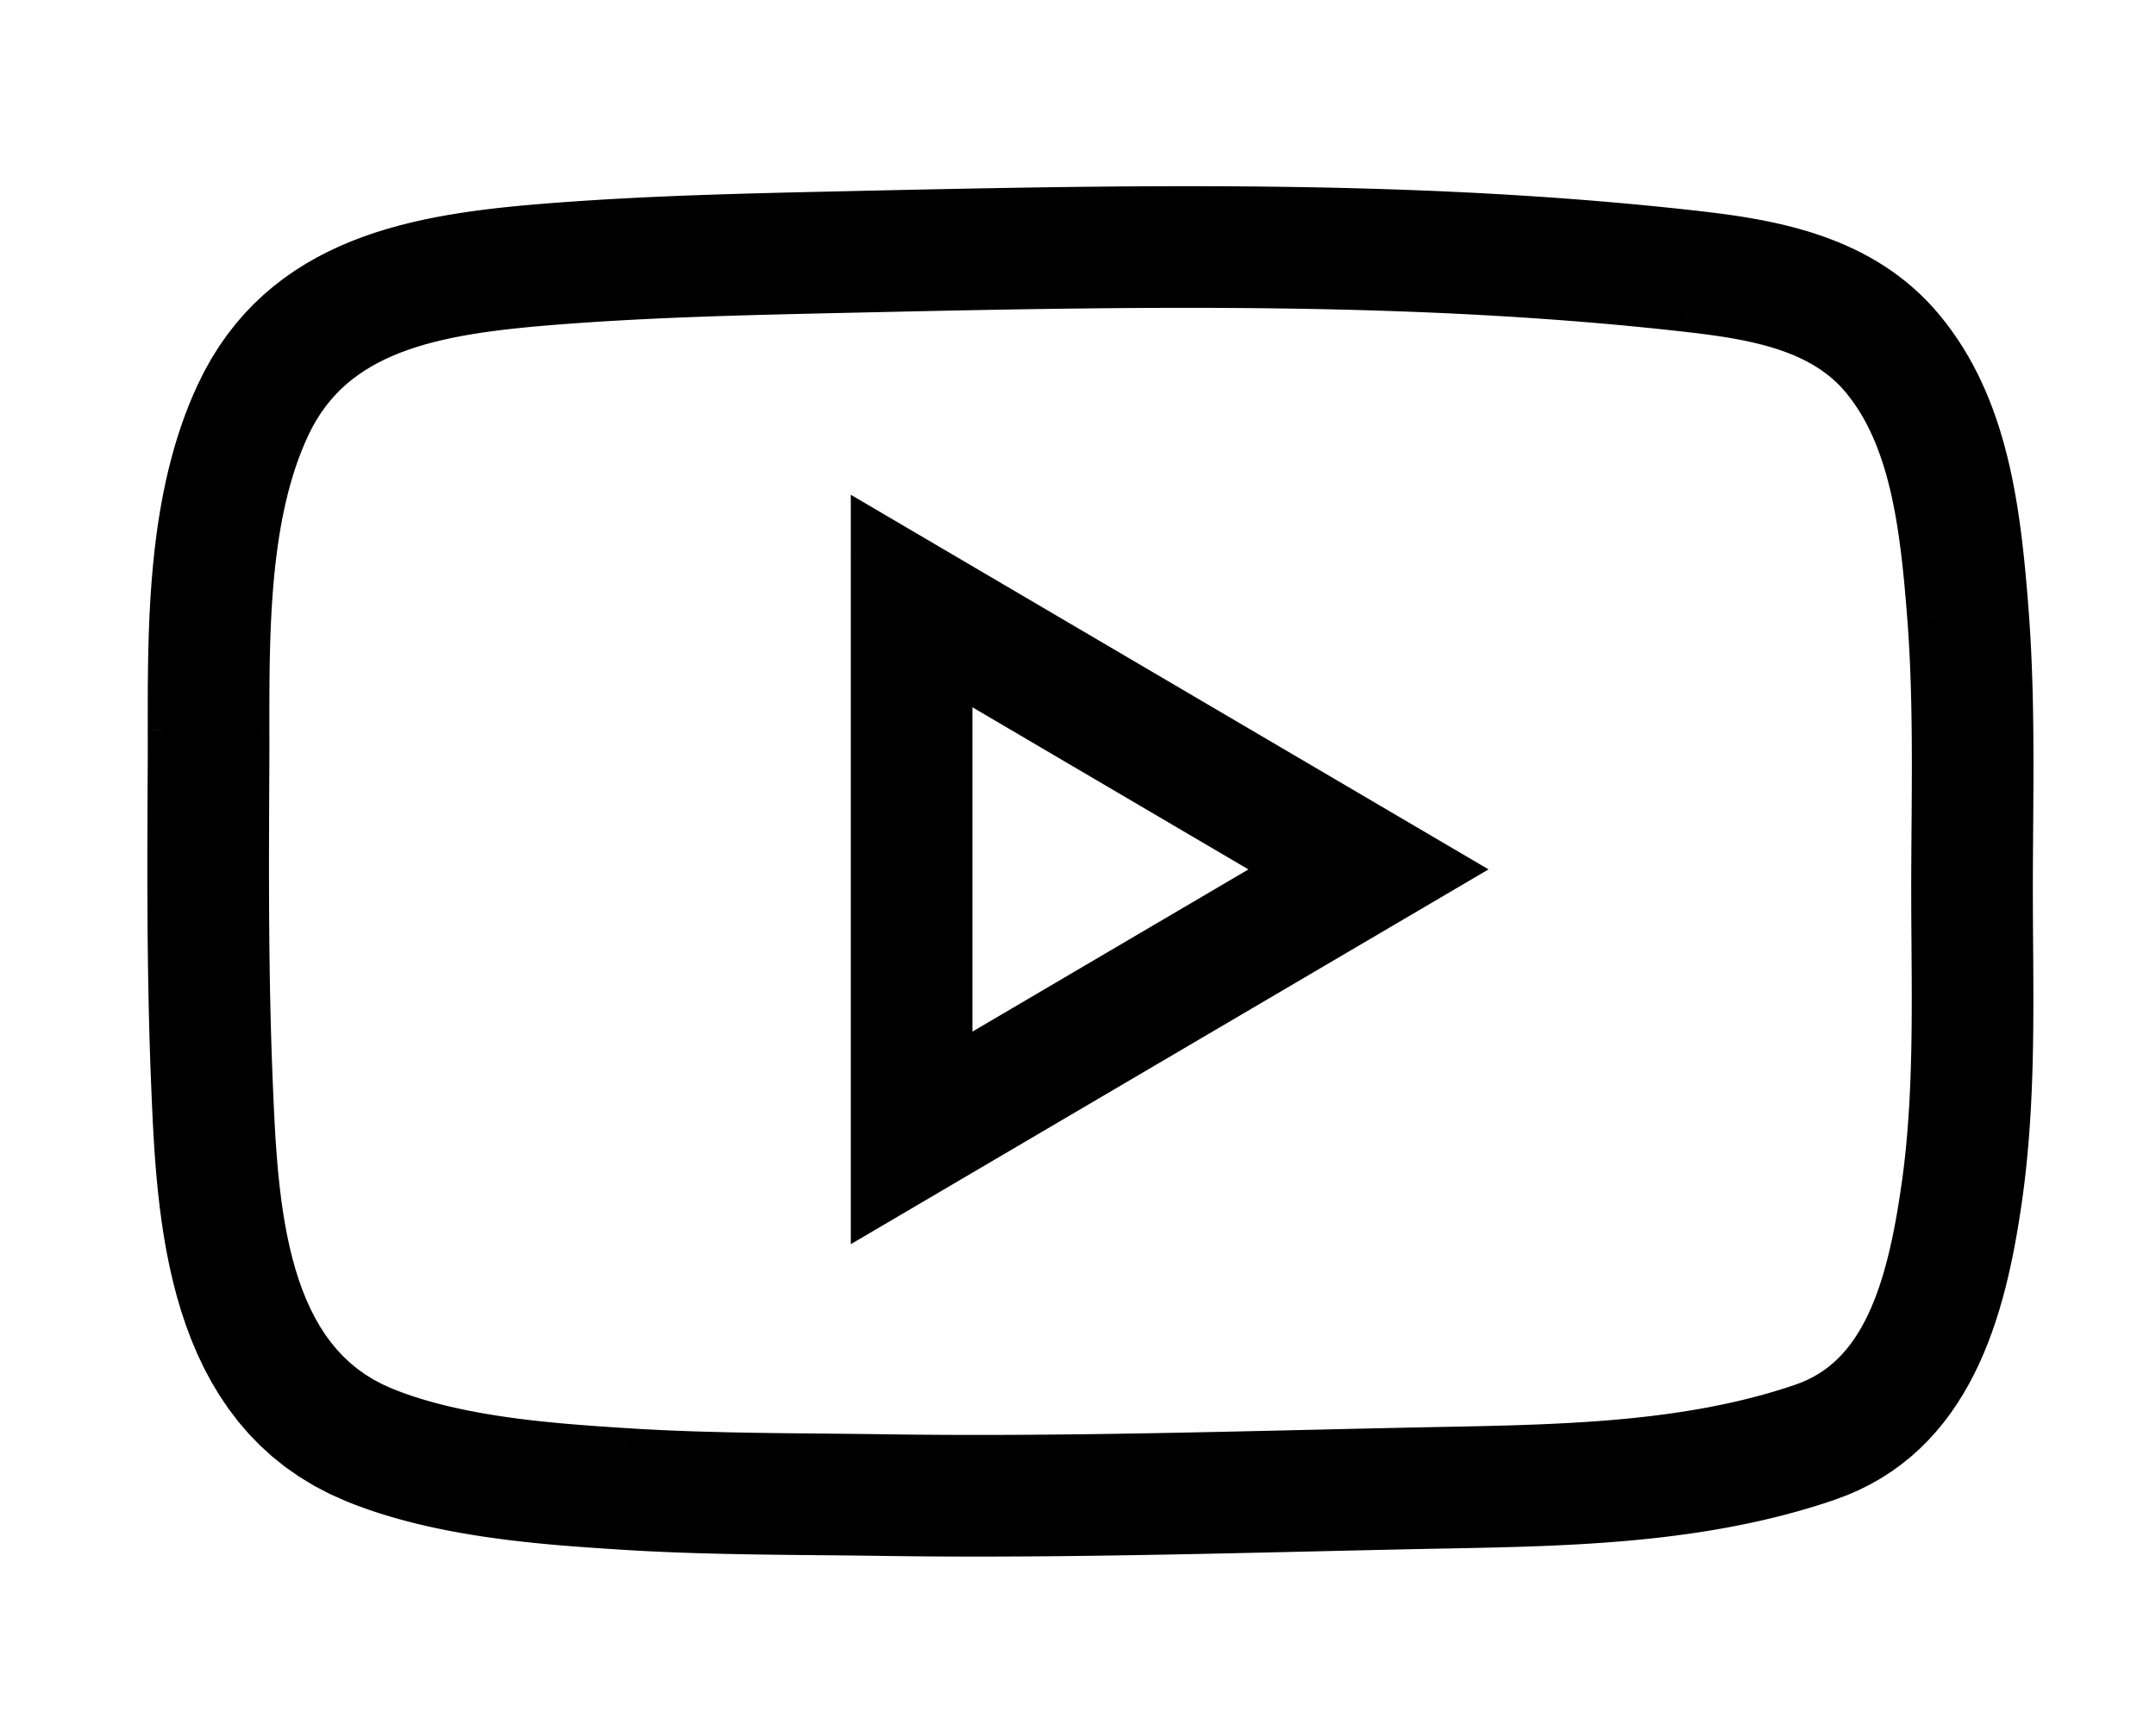
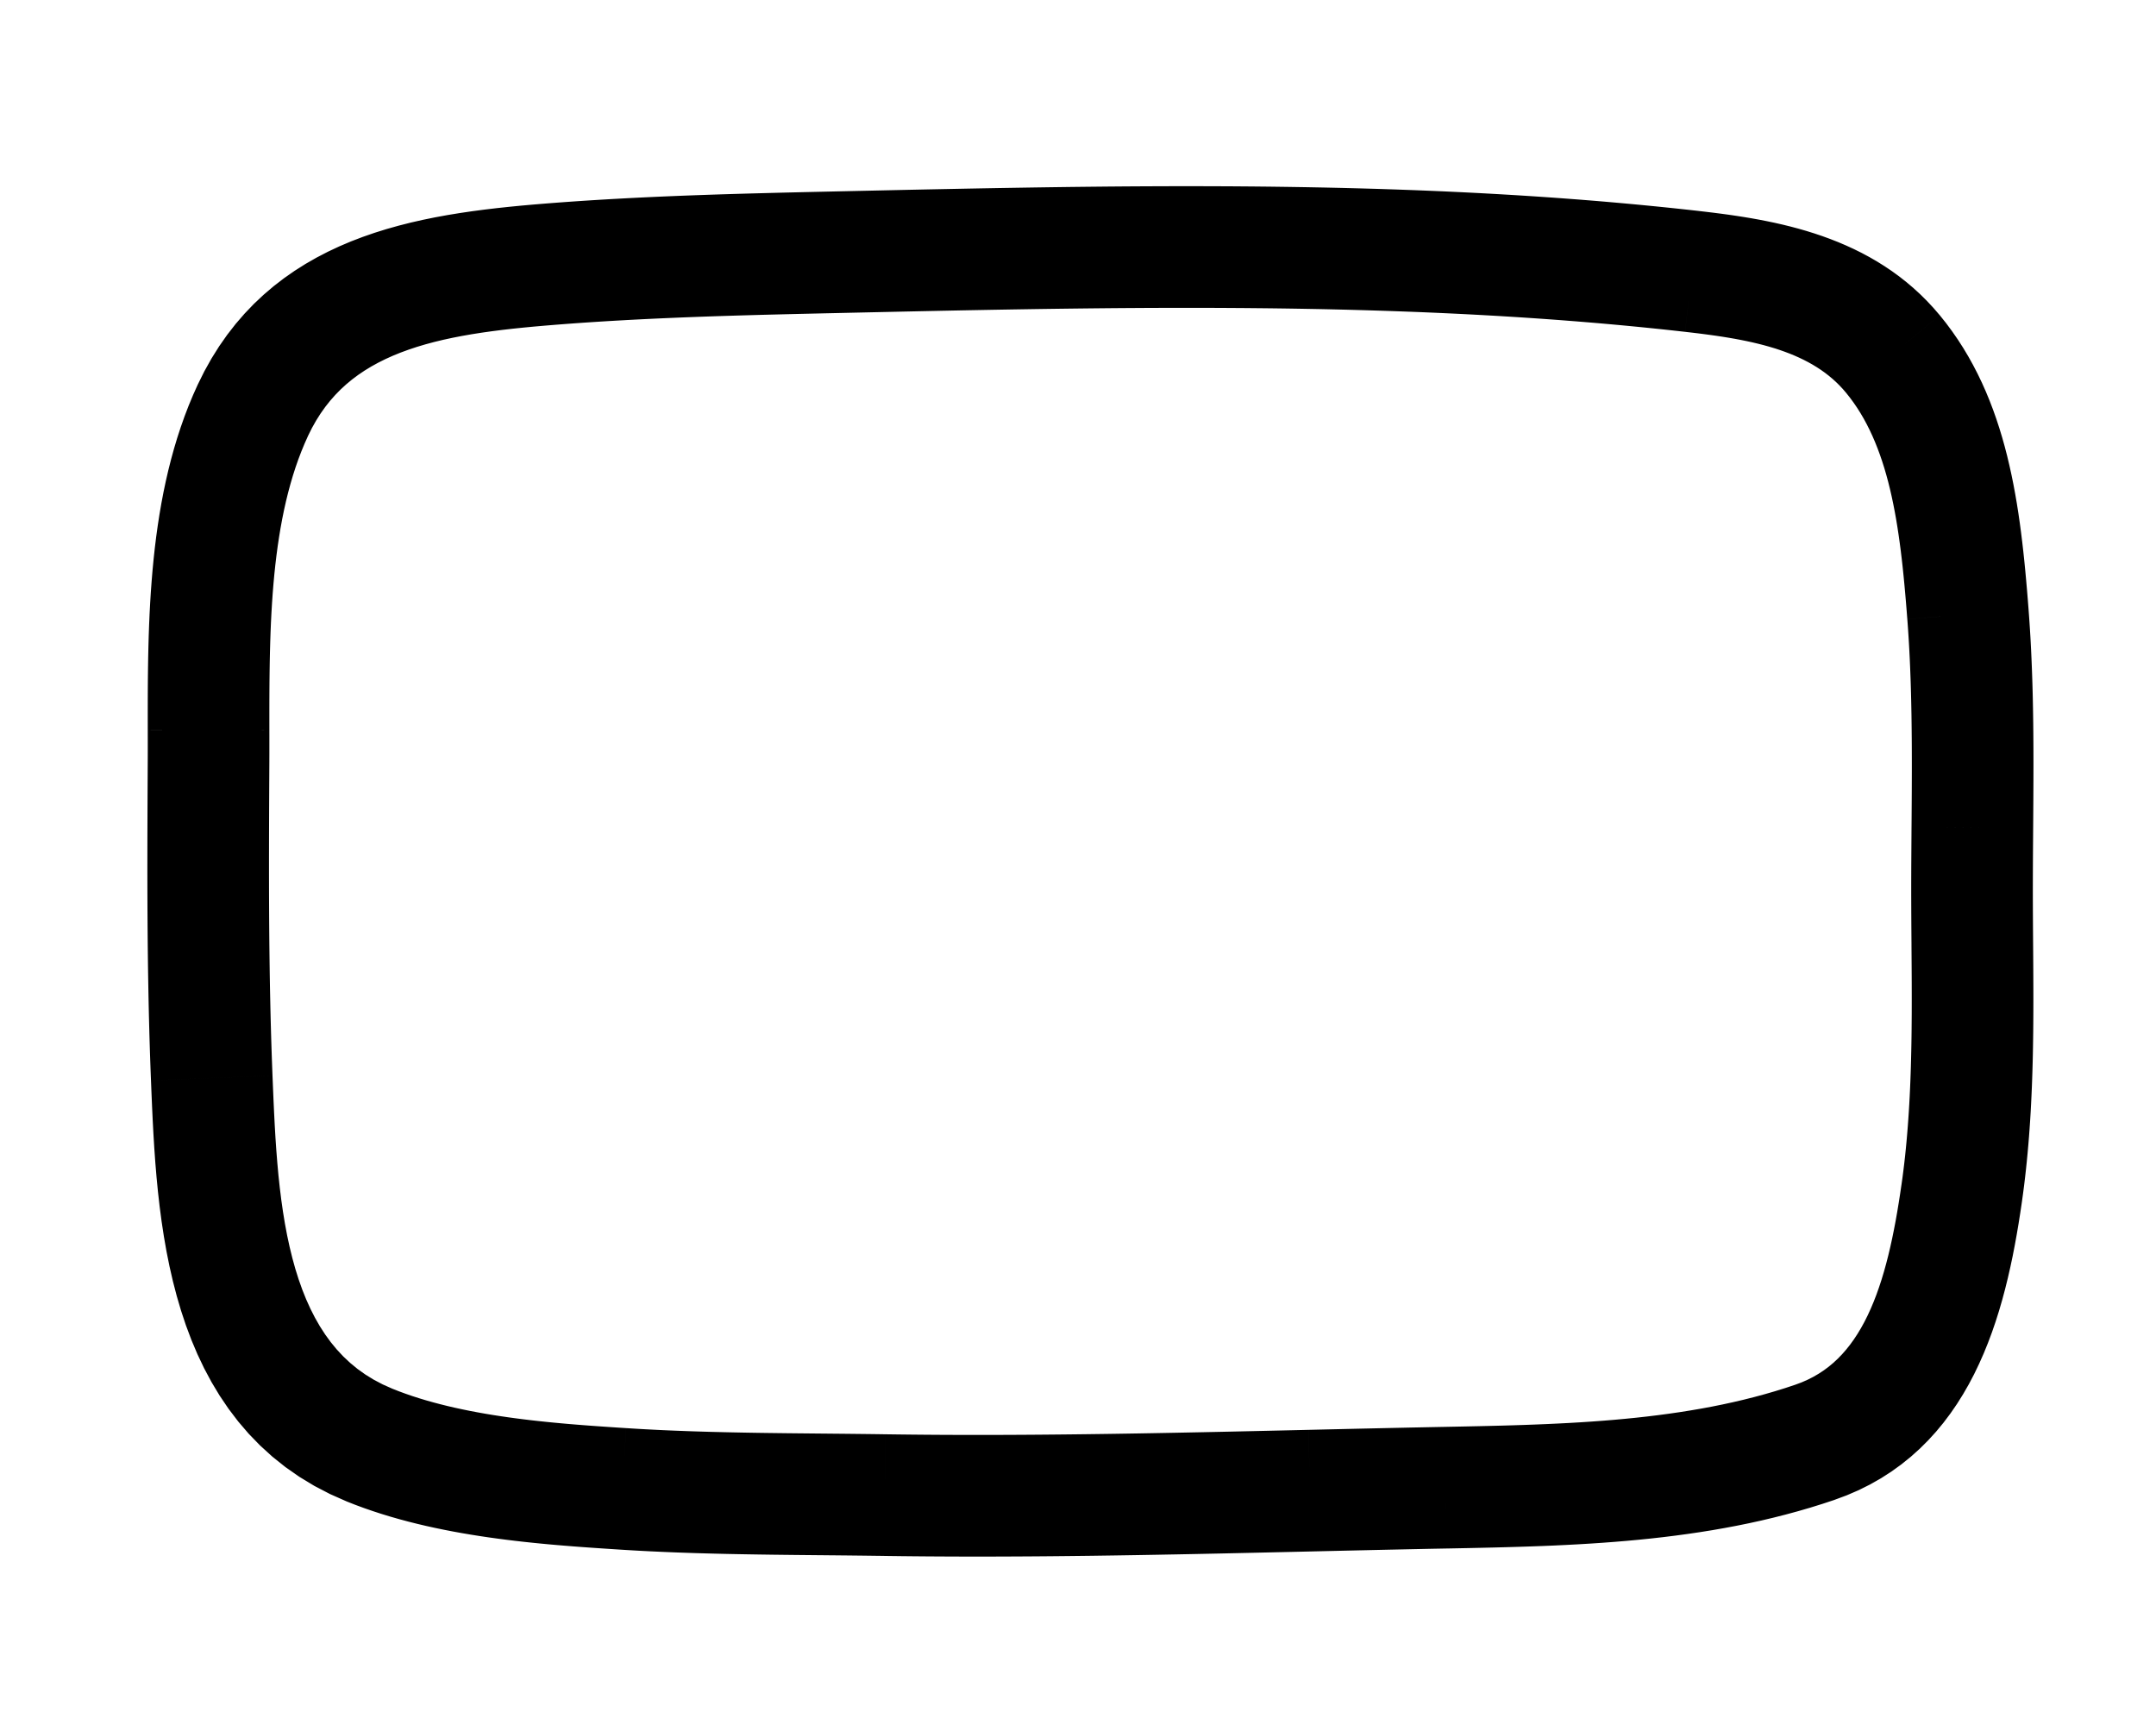
<svg xmlns="http://www.w3.org/2000/svg" xml:space="preserve" width="25mm" height="20mm" version="1.1" style="shape-rendering:geometricPrecision; text-rendering:geometricPrecision; image-rendering:optimizeQuality; fill-rule:evenodd; clip-rule:evenodd" viewBox="0 0 2500 2000">
  <defs>
    <style type="text/css">
   
    .fil0 {fill:black;fill-rule:nonzero}
   
  </style>
  </defs>
  <g id="Слой_x0020_1">
    <g id="_2010811682064">
      <g>
-         <path class="fil0" d="M1376.65 312.47c-134.19,0 -268.02,2.97 -399.17,5.89 -110.71,2.46 -225.19,5 -337.19,13.92 -137.62,10.96 -265.9,31.02 -323.48,154.54 -49.12,105.37 -49,240.57 -48.9,359.86 0.02,15.03 0.03,29.84 -0.05,44.37 -0.7,127.57 -0.9,242.55 3.73,357.86 6.07,151.56 13.63,340.19 166.75,402.39 88.71,36.05 202.09,43.43 284.87,48.82 76.47,4.97 154.72,5.71 230.4,6.43 24.18,0.23 48.35,0.45 72.52,0.81 163.91,2.43 330.77,-1.42 492.13,-5.15 48.32,-1.13 96.63,-2.24 144.95,-3.2l12.32 -0.24c141.01,-2.76 286.83,-5.61 420.38,-51.19 105.76,-36.08 136,-149.91 152.93,-267.54 13.45,-93.5 12.74,-190.56 12.06,-284.42 -0.15,-18.73 -0.28,-37.44 -0.31,-56.13 -0.04,-26.8 0.16,-53.62 0.35,-80.44 0.42,-56.85 0.84,-115.63 -1.13,-173.11l0 -0.01c-0.87,-25.41 -2.15,-48.81 -3.88,-71.53 -8.43,-109.89 -20.97,-214.56 -81.15,-287.41 -52.12,-63.09 -135.23,-77.28 -215.89,-86.41 -101.14,-11.44 -206.82,-19.16 -323.09,-23.59 -86.09,-3.29 -172.69,-4.52 -259.15,-4.52zm-243.2 1447.82c-36.1,0 -72.14,-0.23 -108.09,-0.76 -24.08,-0.37 -48.16,-0.59 -72.24,-0.82 -76.39,-0.72 -155.38,-1.47 -233.29,-6.54 -86.34,-5.61 -204.6,-13.3 -301.12,-52.54 -184.27,-74.86 -192.93,-290.89 -199.25,-448.64 -4.67,-116.39 -4.47,-232.01 -3.77,-360.23 0.09,-14.42 0.07,-29.12 0.06,-44.03 -0.12,-124.72 -0.24,-266.08 53.77,-381.95 69.39,-148.85 219.16,-172.76 366.63,-184.51 113.48,-9.04 228.73,-11.59 340.17,-14.06 216.41,-4.81 440.18,-9.79 661.48,-1.36 117.56,4.49 224.52,12.3 326.96,23.89 87.25,9.87 185.75,26.95 250.24,105.03 69.9,84.62 83.85,198.06 92.94,316.64 1.8,23.46 3.11,47.57 4,73.74 2.02,58.56 1.58,117.9 1.17,175.28 -0.2,26.67 -0.4,53.33 -0.35,79.98 0.03,18.59 0.16,37.2 0.3,55.83 0.7,95.79 1.42,194.85 -12.59,292.23 -18.36,127.63 -55.02,264.21 -187.71,309.48 -141.25,48.2 -291.19,51.14 -436.21,53.98l-12.31 0.23c-48.25,0.97 -96.51,2.08 -144.77,3.2 -126.57,2.92 -256.53,5.93 -386.02,5.93z" />
        <path id="_1" class="fil0" d="M978.47 362.78l-1.98 -88.84 0 0 24.63 -0.55 24.69 -0.54 24.76 -0.54 24.81 -0.52 12.43 -0.26 12.45 -0.25 12.45 -0.25 12.48 -0.24 12.48 -0.23 12.49 -0.23 12.51 -0.22 12.52 -0.21 12.52 -0.2 12.55 -0.2 12.54 -0.18 12.56 -0.19 12.58 -0.16 12.57 -0.15 12.57 -0.14 12.59 -0.13 12.6 -0.12 12.63 -0.1 12.6 -0.08 12.62 -0.08 12.62 -0.05 12.63 -0.05 12.65 -0.02 12.63 -0.01 0 88.86 -12.53 0.01 -12.51 0.02 -12.51 0.05 -12.52 0.05 -12.52 0.08 -12.52 0.08 -12.49 0.1 -12.5 0.12 -12.51 0.13 -12.51 0.14 -12.49 0.15 -12.48 0.16 -12.48 0.17 -12.48 0.18 -12.47 0.2 -12.48 0.2 -12.44 0.21 -12.45 0.22 -12.45 0.23 -12.44 0.23 -12.42 0.24 -12.41 0.25 -12.41 0.25 -12.39 0.26 -24.77 0.52 -24.72 0.54 -24.67 0.54 -24.61 0.55 0 0zm0 0c-24.53,0.54 -44.87,-18.9 -45.41,-43.43 -0.54,-24.53 18.9,-44.87 43.43,-45.41l1.98 88.84zm-334.65 13.79l-7.06 -88.58 0 0 10.67 -0.83 10.67 -0.79 10.68 -0.76 10.69 -0.72 10.69 -0.69 10.71 -0.66 10.69 -0.62 10.69 -0.59 10.68 -0.57 10.72 -0.55 10.7 -0.5 10.69 -0.5 10.69 -0.45 10.66 -0.44 10.69 -0.43 10.68 -0.39 10.64 -0.38 10.66 -0.36 10.63 -0.35 10.63 -0.33 10.63 -0.31 10.59 -0.3 10.59 -0.29 10.57 -0.27 10.53 -0.28 10.54 -0.26 10.52 -0.25 10.49 -0.24 20.9 -0.48 20.81 -0.46 1.98 88.84 -20.79 0.46 -20.86 0.48 -10.45 0.24 -10.44 0.25 -10.46 0.26 -10.49 0.26 -10.49 0.27 -10.47 0.29 -10.51 0.3 -10.49 0.31 -10.51 0.33 -10.51 0.33 -10.5 0.36 -10.52 0.38 -10.5 0.39 -10.49 0.41 -10.52 0.44 -10.49 0.45 -10.49 0.48 -10.48 0.5 -10.46 0.53 -10.48 0.55 -10.47 0.59 -10.45 0.6 -10.41 0.64 -10.43 0.67 -10.39 0.7 -10.38 0.74 -10.37 0.77 -10.35 0.81 0 0zm0 0c-24.46,1.94 -45.88,-16.3 -47.82,-40.76 -1.94,-24.46 16.3,-45.88 40.76,-47.82l7.06 88.58zm-286.74 129.02l-80.54 -37.54 0 0 6.59 -13.27 7.13 -12.69 7.64 -12.08 8.14 -11.47 8.6 -10.88 9.07 -10.28 9.49 -9.68 9.89 -9.09 10.24 -8.47 10.54 -7.89 10.87 -7.35 11.13 -6.79 11.36 -6.27 11.56 -5.77 11.77 -5.3 11.94 -4.87 12.1 -4.44 12.24 -4.05 12.36 -3.69 12.47 -3.34 12.57 -3.04 12.69 -2.76 12.74 -2.48 12.83 -2.25 12.91 -2.02 12.93 -1.83 13.01 -1.67 13.05 -1.49 13.05 -1.37 13.11 -1.25 13.1 -1.15 13.1 -1.08 7.06 88.58 -12.64 1.04 -12.52 1.09 -12.35 1.19 -12.23 1.27 -12.03 1.39 -11.85 1.51 -11.69 1.65 -11.45 1.8 -11.23 1.97 -11 2.14 -10.73 2.32 -10.49 2.54 -10.21 2.74 -9.9 2.95 -9.62 3.19 -9.32 3.42 -8.98 3.65 -8.69 3.92 -8.36 4.17 -8.04 4.43 -7.71 4.71 -7.39 4.99 -7.1 5.31 -6.8 5.63 -6.49 5.95 -6.21 6.34 -5.95 6.74 -5.68 7.18 -5.42 7.65 -5.16 8.16 -4.89 8.69 -4.61 9.29 0 0zm0 0c-10.36,22.24 -36.8,31.86 -59.04,21.5 -22.24,-10.36 -31.86,-36.8 -21.5,-59.04l80.54 37.54zm-44.74 341.03l-88.86 0.12 0 -0.02 -0.01 -11.25 0 -11.37 0.02 -11.49 0.05 -11.57 0.08 -11.67 0.13 -11.76 0.19 -11.82 0.24 -11.92 0.33 -11.95 0.4 -12.01 0.51 -12.08 0.61 -12.08 0.71 -12.12 0.85 -12.14 0.98 -12.16 1.12 -12.16 1.28 -12.17 1.44 -12.14 1.62 -12.15 1.81 -12.11 2.01 -12.06 2.21 -12.04 2.44 -12 2.68 -11.94 2.93 -11.89 3.17 -11.78 3.45 -11.73 3.75 -11.65 4.04 -11.56 4.35 -11.41 4.66 -11.31 5.01 -11.18 80.54 37.54 -3.91 8.74 -3.7 8.97 -3.49 9.15 -3.26 9.32 -3.05 9.51 -2.85 9.71 -2.67 9.88 -2.47 10.03 -2.28 10.18 -2.1 10.32 -1.93 10.46 -1.75 10.6 -1.61 10.71 -1.44 10.81 -1.3 10.92 -1.16 10.99 -1.02 11.08 -0.9 11.16 -0.77 11.2 -0.67 11.28 -0.57 11.32 -0.47 11.32 -0.38 11.37 -0.31 11.39 -0.24 11.38 -0.17 11.4 -0.13 11.38 -0.08 11.37 -0.05 11.35 -0.02 11.29 0 11.25 0.01 11.21 0 -0.02zm0 0.02c0.02,24.53 -19.86,44.45 -44.39,44.47 -24.53,0.02 -44.45,-19.86 -44.47,-44.39l88.86 -0.08zm-0.05 44.65l-88.86 -0.48 0 0 0.01 -2.73 0.02 -2.73 0.01 -2.58 0 -2.75 0.01 -2.83 0.01 -2.68 0 -2.69 0 -2.77 0 -2.77 0 -2.79 0 -2.79 0 -2.79 0 -2.8 0 -2.72 -0.01 -2.81 0 -2.84 88.86 -0.12 0 2.8 0.01 2.81 0 2.88 0 2.8 0 2.79 0 2.79 0 2.79 0 2.77 0 2.77 0 2.85 -0.01 2.84 -0.01 2.67 0 2.75 -0.01 2.9 -0.02 2.73 -0.01 2.73 0 0zm0 0c-0.13,24.53 -20.14,44.32 -44.67,44.19 -24.53,-0.13 -44.32,-20.14 -44.19,-44.67l88.86 0.48zm3.69 355.84l-88.78 3.56 0 0 -0.43 -10.93 -0.39 -10.91 -0.38 -10.91 -0.34 -10.95 -0.31 -10.93 -0.29 -10.91 -0.28 -10.96 -0.24 -10.94 -0.23 -10.96 -0.2 -11.01 -0.18 -11 -0.17 -11.03 -0.14 -11.03 -0.13 -11.09 -0.1 -11.11 -0.09 -11.1 -0.08 -11.16 -0.06 -11.2 -0.05 -11.24 -0.03 -11.28 -0.02 -11.31 -0.01 -11.36 0 -11.42 0.02 -11.46 0.02 -11.49 0.03 -11.56 0.04 -11.61 0.04 -11.7 0.11 -23.53 0.12 -23.79 88.86 0.48 -0.12 23.75 -0.11 23.47 -0.04 11.62 -0.04 11.57 -0.03 11.5 -0.02 11.45 -0.02 11.38 0 11.3 0.01 11.28 0.02 11.23 0.03 11.16 0.05 11.12 0.06 11.08 0.08 11.04 0.09 11.02 0.1 10.95 0.13 10.91 0.14 10.91 0.15 10.87 0.18 10.84 0.2 10.79 0.23 10.8 0.24 10.78 0.26 10.74 0.29 10.75 0.31 10.73 0.34 10.69 0.36 10.71 0.39 10.71 0.41 10.69 0 0zm0 0c0.98,24.51 -18.1,45.19 -42.61,46.17 -24.51,0.98 -45.19,-18.1 -46.17,-42.61l88.78 -3.56zm139.09 363.01l-33.46 82.32 0.01 0 -16.58 -7.38 -15.74 -8.28 -14.89 -9.18 -13.98 -9.99 -13.07 -10.74 -12.19 -11.44 -11.3 -12.08 -10.43 -12.63 -9.58 -13.13 -8.76 -13.55 -8.01 -13.95 -7.26 -14.28 -6.58 -14.57 -5.93 -14.83 -5.33 -15.02 -4.78 -15.2 -4.26 -15.37 -3.78 -15.48 -3.33 -15.57 -2.96 -15.66 -2.57 -15.69 -2.24 -15.71 -1.94 -15.7 -1.67 -15.67 -1.43 -15.6 -1.23 -15.5 -1.05 -15.4 -0.89 -15.26 -0.78 -15.05 -0.69 -14.87 -0.61 -14.63 -0.58 -14.36 88.78 -3.56 0.58 14.26 0.61 14.37 0.67 14.45 0.74 14.51 0.85 14.52 0.99 14.48 1.15 14.48 1.31 14.4 1.53 14.27 1.74 14.14 2 13.97 2.25 13.75 2.54 13.52 2.85 13.25 3.16 12.94 3.48 12.59 3.84 12.22 4.19 11.84 4.55 11.37 4.94 10.93 5.32 10.46 5.71 9.97 6.12 9.47 6.54 8.97 6.97 8.45 7.44 7.96 7.95 7.46 8.49 6.98 9.08 6.49 9.73 6 10.48 5.52 11.28 5.02 0.01 0zm-0.01 0c22.73,9.23 33.67,35.15 24.44,57.88 -9.23,22.73 -35.15,33.67 -57.88,24.44l33.44 -82.32zm271.03 45.64l-5.76 88.68 -0.01 0 -7.87 -0.52 -8.07 -0.53 -8.25 -0.55 -8.4 -0.59 -8.6 -0.61 -8.75 -0.66 -8.87 -0.69 -9.03 -0.75 -9.15 -0.8 -9.25 -0.86 -9.35 -0.93 -9.43 -0.99 -9.53 -1.07 -9.61 -1.15 -9.66 -1.23 -9.72 -1.33 -9.75 -1.43 -9.78 -1.52 -9.84 -1.64 -9.82 -1.74 -9.86 -1.88 -9.82 -2 -9.82 -2.13 -9.83 -2.28 -9.77 -2.42 -9.72 -2.57 -9.69 -2.74 -9.64 -2.9 -9.6 -3.09 -9.49 -3.27 -9.41 -3.46 -9.33 -3.67 33.46 -82.32 7.45 2.93 7.63 2.8 7.79 2.69 7.92 2.55 8.1 2.44 8.23 2.32 8.36 2.21 8.45 2.1 8.53 1.98 8.66 1.87 8.72 1.78 8.76 1.66 8.84 1.58 8.86 1.48 8.92 1.38 8.93 1.31 8.92 1.21 8.94 1.15 8.91 1.07 8.89 0.99 8.87 0.93 8.83 0.87 8.75 0.82 8.69 0.76 8.61 0.71 8.55 0.67 8.45 0.64 8.32 0.59 8.26 0.57 8.09 0.55 7.97 0.53 7.83 0.5 -0.01 0zm0.01 0c24.48,1.59 43.04,22.75 41.45,47.23 -1.59,24.48 -22.75,43.04 -47.23,41.45l5.78 -88.68zm227.93 6.34l-0.84 88.86 0 0 -14.24 -0.14 -14.28 -0.14 -14.38 -0.15 -14.43 -0.18 -7.24 -0.11 -7.23 -0.1 -7.27 -0.11 -7.27 -0.12 -7.29 -0.13 -7.28 -0.14 -7.29 -0.15 -7.32 -0.16 -7.3 -0.18 -7.31 -0.19 -7.35 -0.2 -7.33 -0.22 -7.33 -0.24 -7.36 -0.25 -7.32 -0.27 -7.32 -0.29 -7.35 -0.3 -7.35 -0.33 -7.36 -0.34 -7.34 -0.38 -7.33 -0.39 -7.34 -0.42 -7.32 -0.43 -7.33 -0.46 5.76 -88.68 7.01 0.44 7.06 0.43 7.04 0.4 7.07 0.37 7.08 0.36 7.06 0.34 7.09 0.31 7.11 0.3 7.14 0.27 7.14 0.27 7.1 0.25 7.15 0.22 7.15 0.22 7.11 0.2 7.17 0.17 7.18 0.18 7.14 0.16 7.17 0.15 7.16 0.14 7.17 0.13 7.15 0.12 7.15 0.11 7.17 0.1 7.16 0.09 14.29 0.18 14.26 0.15 14.26 0.14 14.2 0.14 0 0zm0 0c24.53,0.23 44.24,20.32 44.01,44.85 -0.23,24.53 -20.32,44.24 -44.85,44.01l0.84 -88.86zm72.76 0.82l-1.32 88.84 0 0 -4.51 -0.07 -4.48 -0.05 -4.54 -0.06 -4.48 -0.06 -4.48 -0.05 -4.53 -0.05 -4.53 -0.05 -4.54 -0.05 -4.53 -0.05 -4.48 -0.05 -4.53 -0.04 -4.54 -0.05 -4.48 -0.04 -4.58 -0.04 -4.54 -0.05 -4.51 -0.04 0.84 -88.86 4.55 0.04 4.54 0.05 4.48 0.04 4.58 0.04 4.54 0.05 4.53 0.04 4.58 0.05 4.53 0.05 4.54 0.05 4.53 0.05 4.53 0.05 4.58 0.05 4.58 0.06 4.54 0.06 4.58 0.07 4.55 0.07 0 0zm0 0c24.53,0.36 44.12,20.55 43.76,45.08 -0.36,24.53 -20.55,44.12 -45.08,43.76l1.32 -88.84zm490.43 -5.15l2.08 88.84 -0.01 0 -30.33 0.7 -30.45 0.69 -15.27 0.34 -15.3 0.34 -15.33 0.33 -15.36 0.32 -15.35 0.31 -15.4 0.31 -15.43 0.29 -15.42 0.28 -15.45 0.27 -15.47 0.25 -15.48 0.24 -15.5 0.23 -15.5 0.2 -15.51 0.18 -15.52 0.16 -15.52 0.14 -15.54 0.12 -15.53 0.09 -15.52 0.07 -15.54 0.05 -15.54 0.01 -15.54 -0.01 -15.51 -0.05 -15.52 -0.07 -15.52 -0.11 -15.49 -0.14 -15.5 -0.17 -15.48 -0.22 1.32 -88.84 15.26 0.2 15.3 0.17 15.31 0.14 15.32 0.11 15.34 0.07 15.35 0.05 15.36 0.01 15.36 -0.01 15.38 -0.05 15.4 -0.07 15.39 -0.09 15.4 -0.12 15.4 -0.14 15.4 -0.16 15.39 -0.18 15.4 -0.2 15.38 -0.21 15.38 -0.24 15.39 -0.25 15.37 -0.27 15.36 -0.28 15.33 -0.29 15.34 -0.31 15.33 -0.31 15.3 -0.32 15.27 -0.33 15.26 -0.34 15.25 -0.34 30.41 -0.69 30.31 -0.7 -0.01 0zm0.01 0c24.53,-0.56 44.89,18.86 45.45,43.39 0.56,24.53 -18.86,44.89 -43.39,45.45l-2.06 -88.84zm145.11 -3.2l1.74 88.84 0.01 0 -9.03 0.18 -9.06 0.19 -9.04 0.18 -9.03 0.2 -9.06 0.19 -9.04 0.2 -9.06 0.2 -9.05 0.2 -9.06 0.2 -9.03 0.2 -9.04 0.21 -9.06 0.21 -9.06 0.21 -9.06 0.21 -9.06 0.21 -9.05 0.21 -2.08 -88.84 9.07 -0.21 9.06 -0.21 9.06 -0.21 9.06 -0.21 9.06 -0.21 9.08 -0.21 9.09 -0.2 9.06 -0.2 9.05 -0.2 9.06 -0.2 9.08 -0.2 9.06 -0.19 9.09 -0.2 9.08 -0.18 9.06 -0.19 9.09 -0.18 0.01 0zm-0.01 0c24.53,-0.48 44.82,19.01 45.3,43.54 0.48,24.53 -19.01,44.82 -43.54,45.3l-1.76 -88.84zm14.07 88.6l-12.32 0.24 -1.74 -88.84 12.32 -0.24 1.74 88.84zm-1.74 -88.84c24.53,-0.48 44.81,19.02 45.29,43.55 0.48,24.53 -19.02,44.81 -43.55,45.29l-1.74 -88.84zm406.9 -48.82l28.7 84.1 0 0 -13.37 4.41 -13.41 4.16 -13.48 3.9 -13.5 3.64 -13.54 3.41 -13.57 3.18 -13.58 2.95 -13.63 2.75 -13.65 2.55 -13.66 2.35 -13.66 2.16 -13.7 2 -13.68 1.81 -13.7 1.67 -13.7 1.51 -13.68 1.38 -13.68 1.24 -13.7 1.13 -13.67 0.99 -13.65 0.9 -13.65 0.8 -13.61 0.71 -13.57 0.63 -13.59 0.56 -13.54 0.48 -13.5 0.44 -13.47 0.38 -13.44 0.35 -13.39 0.31 -13.35 0.28 -13.29 0.27 -13.25 0.26 -1.74 -88.84 13.21 -0.26 13.23 -0.27 13.21 -0.28 13.21 -0.31 13.2 -0.33 13.17 -0.38 13.18 -0.42 13.14 -0.48 13.11 -0.54 13.11 -0.61 13.09 -0.67 13.01 -0.76 13.01 -0.86 12.97 -0.95 12.9 -1.05 12.88 -1.18 12.84 -1.28 12.76 -1.41 12.72 -1.55 12.66 -1.69 12.58 -1.82 12.54 -2 12.48 -2.13 12.37 -2.31 12.33 -2.49 12.26 -2.67 12.15 -2.84 12.1 -3.05 12 -3.24 11.9 -3.44 11.83 -3.66 11.75 -3.89 0 0zm0 0c23.22,-7.92 48.48,4.48 56.4,27.7 7.92,23.22 -4.48,48.48 -27.7,56.4l-28.7 -84.1zm123.3 -231.82l87.96 12.66 0 0 -1.69 11.37 -1.78 11.36 -1.88 11.37 -2.03 11.41 -2.16 11.36 -2.32 11.3 -2.48 11.31 -2.69 11.23 -2.86 11.14 -3.09 11.09 -3.32 11.03 -3.58 10.91 -3.85 10.79 -4.14 10.68 -4.44 10.53 -4.78 10.39 -5.14 10.23 -5.5 10.02 -5.89 9.81 -6.31 9.61 -6.76 9.34 -7.19 9.05 -7.67 8.75 -8.17 8.42 -8.65 8.02 -9.14 7.6 -9.66 7.18 -10.14 6.67 -10.61 6.16 -11.1 5.61 -11.55 5.05 -11.99 4.47 -28.7 -84.1 7.41 -2.75 6.97 -3.05 6.6 -3.35 6.25 -3.62 5.94 -3.91 5.66 -4.2 5.4 -4.5 5.19 -4.82 4.97 -5.12 4.77 -5.45 4.61 -5.79 4.4 -6.1 4.23 -6.43 4.07 -6.79 3.9 -7.1 3.72 -7.41 3.54 -7.71 3.4 -8.05 3.22 -8.3 3.05 -8.59 2.9 -8.83 2.74 -9.07 2.59 -9.33 2.46 -9.56 2.31 -9.71 2.18 -9.89 2.06 -10.1 1.96 -10.22 1.83 -10.33 1.74 -10.49 1.66 -10.6 1.57 -10.65 0 0zm0 0c3.49,-24.28 26.03,-41.14 50.31,-37.65 24.28,3.49 41.14,26.03 37.65,50.31l-87.96 -12.66zm11.61 -277.73l88.86 -0.72 0 0.04 0.06 8.83 0.06 8.82 0.06 8.87 0.05 8.9 0.04 8.96 0.02 8.95 0.01 8.97 -0.01 8.98 -0.02 9.04 -0.06 9.04 -0.07 9.06 -0.12 9.11 -0.14 9.08 -0.17 9.11 -0.21 9.12 -0.25 9.15 -0.3 9.16 -0.34 9.15 -0.39 9.17 -0.43 9.18 -0.49 9.22 -0.56 9.19 -0.61 9.18 -0.67 9.2 -0.73 9.19 -0.8 9.23 -0.89 9.22 -0.95 9.19 -1.03 9.21 -1.1 9.2 -1.2 9.19 -1.27 9.2 -87.96 -12.66 1.17 -8.36 1.08 -8.39 1.02 -8.44 0.95 -8.45 0.87 -8.49 0.81 -8.5 0.74 -8.53 0.69 -8.59 0.63 -8.6 0.57 -8.62 0.52 -8.65 0.47 -8.62 0.41 -8.68 0.37 -8.71 0.32 -8.71 0.28 -8.72 0.23 -8.75 0.21 -8.76 0.17 -8.77 0.14 -8.78 0.1 -8.77 0.07 -8.8 0.06 -8.8 0.02 -8.78 0.01 -8.84 -0.01 -8.81 -0.02 -8.81 -0.04 -8.8 -0.05 -8.8 -0.06 -8.83 -0.06 -8.82 -0.06 -8.79 0 0.04zm0 -0.04c-0.17,-24.53 19.58,-44.58 44.11,-44.75 24.53,-0.17 44.58,19.58 44.75,44.11l-88.86 0.64zm-0.31 -56.38l88.86 -0.14 0 0 0.01 3.44 0.01 3.51 0.01 3.51 0.01 3.5 0.01 3.45 0.02 3.44 0.02 3.51 0.02 3.51 0.02 3.51 0.02 3.44 0.03 3.51 0.02 3.51 0.03 3.51 0.02 3.51 0.03 3.45 0.03 3.53 -88.86 0.72 -0.03 -3.49 -0.03 -3.57 -0.02 -3.51 -0.03 -3.51 -0.02 -3.51 -0.03 -3.51 -0.02 -3.58 -0.02 -3.51 -0.02 -3.51 -0.02 -3.51 -0.02 -3.56 -0.01 -3.57 -0.01 -3.5 -0.01 -3.51 -0.01 -3.51 -0.01 -3.56 0 0zm0 0c-0.03,-24.53 19.83,-44.47 44.36,-44.5 24.53,-0.03 44.47,19.83 44.5,44.36l-88.86 0.14zm0.35 -80.84l88.86 0.66 0 -0.02 -0.04 5.03 -0.03 5.03 -0.04 5.03 -0.03 4.98 -0.03 5.02 -0.03 5.03 -0.03 5.03 -0.03 5.03 -0.03 4.99 -0.02 4.93 -0.01 5.03 -0.02 5.03 -0.01 4.93 0 4.99 0 5.02 0 4.96 -88.86 0.14 0 -5.1 0 -5.02 0 -5.07 0.01 -5.11 0.02 -5.03 0.01 -5.03 0.02 -5.11 0.03 -5.07 0.03 -5.03 0.03 -5.03 0.03 -5.03 0.03 -5.04 0.03 -5.06 0.04 -5.03 0.03 -5.03 0.04 -5.03 0 -0.02zm0 0.02c0.17,-24.53 20.21,-44.29 44.74,-44.12 24.53,0.17 44.29,20.21 44.12,44.74l-88.86 -0.62zm-1.13 -172.8l88.86 0 -0.03 -1.52 0.19 5.51 0.16 5.53 0.15 5.49 0.15 5.49 0.13 5.55 0.11 5.54 0.1 5.46 0.1 5.51 0.09 5.57 0.07 5.51 0.06 5.52 0.05 5.47 0.05 5.52 0.03 5.52 0.03 5.49 0.02 5.51 0.01 5.48 0.01 5.47 0 5.47 0 5.5 -0.03 10.9 -0.04 10.88 -0.06 10.85 -0.07 10.78 -0.07 10.74 -0.08 10.7 -88.86 -0.66 0.08 -10.66 0.07 -10.7 0.07 -10.74 0.06 -10.73 0.04 -10.74 0.03 -10.78 0 -5.34 0 -5.39 -0.01 -5.39 -0.01 -5.4 -0.02 -5.35 -0.03 -5.39 -0.03 -5.36 -0.05 -5.36 -0.05 -5.39 -0.06 -5.36 -0.07 -5.35 -0.07 -5.31 -0.1 -5.35 -0.1 -5.38 -0.11 -5.3 -0.13 -5.29 -0.13 -5.33 -0.15 -5.33 -0.16 -5.27 -0.17 -5.27 -0.03 -1.52zm0.03 1.52c-0.83,-24.52 18.36,-45.09 42.88,-45.92 24.52,-0.83 45.09,18.36 45.92,42.88l-88.8 3.04zm88.83 -1.53l0 0.01 -88.86 0 0 -0.01 88.83 -1.52 0.03 1.52zm-88.86 0c0,-24.53 19.9,-44.43 44.43,-44.43 24.53,0 44.43,19.9 44.43,44.43l-88.86 0zm-3.75 -68.13l88.6 -6.8 0 0.03 0.33 4.38 0.32 4.39 0.31 4.48 0.29 4.45 0.28 4.42 0.28 4.49 0.27 4.57 0.24 4.56 0.25 4.52 0.24 4.67 0.21 4.65 0.22 4.64 0.2 4.77 0.19 4.76 0.18 4.76 0.17 4.87 -88.8 3.04 -0.17 -4.61 -0.18 -4.64 -0.17 -4.54 -0.2 -4.45 -0.2 -4.5 -0.21 -4.43 -0.22 -4.33 -0.23 -4.4 -0.24 -4.32 -0.25 -4.23 -0.26 -4.27 -0.28 -4.28 -0.27 -4.21 -0.29 -4.14 -0.3 -4.17 -0.31 -4.16 0 0.03zm0 -0.03c-1.86,-24.46 16.47,-45.81 40.93,-47.67 24.46,-1.86 45.81,16.47 47.67,40.93l-88.6 6.74zm-71.1 -262.48l68.5 -56.6 0 0 6.53 8.21 6.2 8.41 5.86 8.59 5.52 8.74 5.22 8.9 4.9 9.02 4.61 9.15 4.32 9.28 4.05 9.37 3.8 9.49 3.54 9.57 3.3 9.65 3.08 9.75 2.88 9.82 2.66 9.89 2.47 9.95 2.3 10 2.13 10.06 1.97 10.11 1.83 10.17 1.69 10.22 1.56 10.23 1.45 10.26 1.34 10.33 1.24 10.33 1.16 10.36 1.08 10.39 1.01 10.41 0.94 10.39 0.89 10.4 0.86 10.43 0.81 10.43 -88.6 6.8 -0.79 -10.15 -0.82 -10.07 -0.87 -10.02 -0.9 -9.93 -0.95 -9.83 -1 -9.73 -1.08 -9.64 -1.14 -9.53 -1.24 -9.41 -1.31 -9.32 -1.4 -9.19 -1.49 -9.04 -1.61 -8.91 -1.71 -8.79 -1.83 -8.62 -1.94 -8.5 -2.07 -8.31 -2.2 -8.15 -2.32 -7.98 -2.48 -7.81 -2.62 -7.65 -2.76 -7.47 -2.9 -7.27 -3.07 -7.11 -3.22 -6.9 -3.39 -6.73 -3.54 -6.54 -3.72 -6.34 -3.9 -6.16 -4.08 -5.97 -4.28 -5.81 -4.47 -5.63 0 0zm0 0c-15.62,-18.91 -12.96,-46.93 5.95,-62.55 18.91,-15.62 46.93,-12.96 62.55,5.95l-68.5 56.6zm-186.63 -70.56l9.98 -88.3 0.01 0 7.76 0.89 7.82 0.95 7.87 0.99 7.9 1.05 7.94 1.13 7.99 1.21 8 1.29 8.04 1.4 8.06 1.51 8.08 1.63 8.08 1.77 8.06 1.9 8.08 2.06 8.07 2.23 8.04 2.41 8.04 2.6 7.98 2.79 7.96 3.01 7.94 3.26 7.85 3.48 7.78 3.73 7.75 4.02 7.63 4.29 7.51 4.56 7.43 4.88 7.29 5.19 7.16 5.5 7 5.85 6.8 6.16 6.63 6.51 6.41 6.84 6.19 7.17 -68.5 56.6 -3.77 -4.37 -3.89 -4.16 -4.01 -3.93 -4.16 -3.76 -4.28 -3.57 -4.44 -3.42 -4.57 -3.25 -4.73 -3.1 -4.91 -2.98 -5.03 -2.83 -5.17 -2.68 -5.36 -2.57 -5.49 -2.44 -5.62 -2.3 -5.8 -2.19 -5.94 -2.09 -6.06 -1.96 -6.22 -1.85 -6.31 -1.75 -6.46 -1.64 -6.58 -1.56 -6.66 -1.45 -6.78 -1.37 -6.86 -1.29 -6.96 -1.2 -7.04 -1.15 -7.11 -1.07 -7.18 -1.01 -7.26 -0.97 -7.29 -0.93 -7.32 -0.87 -7.38 -0.85 0.01 0zm-0.01 0c-24.38,-2.76 -41.91,-24.77 -39.15,-49.15 2.76,-24.38 24.77,-41.91 49.15,-39.15l-10 88.3zm-319.79 -23.34l3.4 -88.8 -0.01 0 10.96 0.43 10.9 0.45 10.85 0.46 10.78 0.5 10.71 0.5 10.66 0.53 10.65 0.54 10.55 0.58 10.49 0.58 10.47 0.61 10.41 0.62 10.38 0.65 10.31 0.68 10.24 0.68 10.24 0.71 10.17 0.74 10.13 0.75 10.09 0.77 10.04 0.79 10 0.82 9.96 0.83 9.96 0.86 9.89 0.88 9.85 0.9 9.82 0.92 9.8 0.94 9.76 0.97 9.72 0.98 9.71 1.02 9.65 1.03 9.63 1.05 9.61 1.07 -9.98 88.3 -9.39 -1.05 -9.41 -1.03 -9.45 -1.01 -9.45 -0.98 -9.5 -0.96 -9.54 -0.95 -9.56 -0.92 -9.6 -0.9 -9.65 -0.88 -9.67 -0.86 -9.7 -0.84 -9.76 -0.81 -9.8 -0.8 -9.84 -0.77 -9.87 -0.77 -9.93 -0.73 -9.97 -0.72 -10 -0.69 -10.08 -0.68 -10.11 -0.66 -10.14 -0.63 -10.21 -0.62 -10.27 -0.59 -10.33 -0.58 -10.37 -0.56 -10.41 -0.54 -10.48 -0.51 -10.55 -0.5 -10.6 -0.48 -10.65 -0.46 -10.72 -0.45 -10.78 -0.41 -0.01 0zm0.01 0c-24.52,-0.93 -43.64,-21.57 -42.71,-46.09 0.93,-24.52 21.57,-43.64 46.09,-42.71l-3.38 88.8zm-257.46 -4.49l0 -88.86 0 0 8.14 0 8.15 0.01 8.17 0.02 8.13 0.03 8.17 0.03 8.15 0.05 8.11 0.05 8.17 0.05 8.19 0.07 8.14 0.08 8.14 0.08 8.15 0.09 8.19 0.1 8.16 0.13 8.14 0.12 8.15 0.13 8.16 0.14 8.13 0.15 8.16 0.15 8.18 0.17 8.16 0.18 8.14 0.19 8.17 0.21 8.16 0.22 8.12 0.22 8.16 0.23 8.14 0.25 8.14 0.25 8.16 0.28 8.14 0.28 8.13 0.29 8.15 0.3 -3.4 88.8 -7.99 -0.3 -8.03 -0.29 -8.02 -0.28 -8 -0.26 -8.02 -0.25 -8.04 -0.25 -8 -0.23 -8.06 -0.22 -8.04 -0.22 -8.01 -0.19 -8.04 -0.19 -8.04 -0.18 -8.02 -0.17 -8.04 -0.15 -8.07 -0.15 -8.06 -0.14 -8.05 -0.13 -8.08 -0.12 -8.04 -0.11 -8.03 -0.1 -8.05 -0.09 -8.08 -0.08 -8.08 -0.08 -8.03 -0.07 -8.05 -0.05 -8.11 -0.05 -8.05 -0.05 -8.05 -0.03 -8.09 -0.03 -8.05 -0.02 -8.05 -0.01 -8.08 0 0 0zm0 0c-24.53,0 -44.43,-19.9 -44.43,-44.43 0,-24.53 19.9,-44.43 44.43,-44.43l0 88.86zm-351.97 1447.05l1.36 -88.84 -0.03 0 6.68 0.09 6.72 0.08 6.71 0.09 6.68 0.07 6.72 0.07 6.71 0.06 6.72 0.06 6.7 0.05 6.72 0.04 6.72 0.04 6.73 0.03 6.73 0.03 6.7 0.02 6.74 0.01 6.72 0.01 6.74 0 0 88.86 -6.8 0 -6.8 -0.01 -6.8 -0.01 -6.82 -0.02 -6.81 -0.03 -6.79 -0.03 -6.78 -0.04 -6.8 -0.04 -6.82 -0.05 -6.78 -0.06 -6.79 -0.06 -6.78 -0.07 -6.82 -0.07 -6.77 -0.09 -6.78 -0.08 -6.8 -0.11 -0.03 0zm0.03 0c-24.53,-0.35 -44.12,-20.54 -43.77,-45.07 0.35,-24.53 20.54,-44.12 45.07,-43.77l-1.3 88.84zm-72.01 -0.81l0.84 -88.86 0 0 4.53 0.04 4.52 0.05 4.46 0.04 4.57 0.04 4.51 0.05 4.52 0.04 4.56 0.05 4.52 0.05 4.51 0.05 4.52 0.05 4.56 0.05 4.57 0.06 4.51 0.06 4.52 0.06 4.56 0.07 4.56 0.07 -1.36 88.84 -4.48 -0.07 -4.46 -0.05 -4.52 -0.06 -4.51 -0.06 -4.47 -0.06 -4.46 -0.05 -4.52 -0.05 -4.51 -0.05 -4.52 -0.05 -4.46 -0.05 -4.52 -0.04 -4.51 -0.05 -4.47 -0.04 -4.56 -0.04 -4.52 -0.05 -4.49 -0.04 0 0zm0 0c-24.53,-0.23 -44.24,-20.32 -44.01,-44.85 0.23,-24.53 20.32,-44.24 44.85,-44.01l-0.84 88.86zm-235.75 -6.63l5.76 -88.68 0.01 0 7.15 0.45 7.19 0.44 7.16 0.41 7.17 0.38 7.18 0.36 7.2 0.34 7.24 0.32 7.22 0.31 7.21 0.28 7.2 0.27 7.25 0.25 7.24 0.23 7.21 0.22 7.24 0.2 7.26 0.18 7.26 0.18 7.23 0.17 7.22 0.15 7.25 0.14 7.24 0.13 7.26 0.12 7.22 0.12 7.22 0.1 7.21 0.09 14.46 0.17 14.41 0.16 14.38 0.14 14.34 0.14 -0.84 88.86 -14.36 -0.14 -14.44 -0.14 -14.51 -0.16 -14.54 -0.17 -7.33 -0.11 -7.34 -0.1 -7.34 -0.12 -7.32 -0.12 -7.36 -0.13 -7.37 -0.14 -7.4 -0.15 -7.41 -0.17 -7.38 -0.18 -7.38 -0.2 -7.42 -0.2 -7.45 -0.22 -7.42 -0.25 -7.43 -0.25 -7.46 -0.27 -7.45 -0.3 -7.46 -0.31 -7.42 -0.34 -7.44 -0.34 -7.48 -0.38 -7.47 -0.4 -7.48 -0.43 -7.43 -0.44 -7.47 -0.47 0.01 0zm-0.01 0c-24.48,-1.59 -43.04,-22.75 -41.45,-47.23 1.59,-24.48 22.75,-43.04 47.23,-41.45l-5.78 88.68zm-314.95 -55.72l33.44 -82.32 0.01 0 8.2 3.23 8.37 3.08 8.52 2.96 8.64 2.8 8.76 2.68 8.85 2.53 8.98 2.4 9.1 2.28 9.13 2.16 9.22 2.03 9.29 1.93 9.33 1.8 9.35 1.7 9.4 1.59 9.42 1.5 9.4 1.39 9.41 1.31 9.42 1.22 9.38 1.15 9.31 1.06 9.3 0.99 9.25 0.92 9.16 0.86 9.09 0.8 9.03 0.76 8.93 0.7 8.8 0.67 8.69 0.62 8.62 0.59 8.46 0.58 8.28 0.55 8.18 0.52 -5.76 88.68 -8.2 -0.54 -8.44 -0.55 -8.6 -0.58 -8.76 -0.61 -8.99 -0.64 -9.14 -0.69 -9.27 -0.74 -9.41 -0.78 -9.57 -0.84 -9.7 -0.92 -9.77 -0.98 -9.9 -1.05 -10.01 -1.14 -10.08 -1.23 -10.12 -1.32 -10.21 -1.41 -10.28 -1.53 -10.32 -1.64 -10.34 -1.75 -10.39 -1.88 -10.41 -2.02 -10.39 -2.15 -10.42 -2.29 -10.41 -2.46 -10.36 -2.6 -10.36 -2.78 -10.35 -2.95 -10.28 -3.14 -10.22 -3.32 -10.16 -3.52 -10.09 -3.72 -10.02 -3.95 0.01 0zm-0.01 0c-22.73,-9.23 -33.66,-35.16 -24.43,-57.89 9.23,-22.73 35.16,-33.66 57.89,-24.43l-33.46 82.32zm-226.91 -488.02l88.78 -3.56 0 0 0.6 14.89 0.64 15.11 0.72 15.29 0.83 15.46 0.94 15.55 1.12 15.61 1.31 15.66 1.53 15.68 1.76 15.62 2.05 15.54 2.35 15.45 2.66 15.28 3.02 15.06 3.39 14.86 3.79 14.58 4.19 14.26 4.63 13.92 5.07 13.54 5.55 13.11 6.02 12.68 6.53 12.21 7.04 11.73 7.56 11.21 8.15 10.71 8.72 10.18 9.34 9.65 10.01 9.11 10.73 8.58 11.5 8.04 12.35 7.48 13.24 6.9 14.24 6.31 -33.44 82.32 -19.3 -8.55 -18.28 -9.52 -17.27 -10.46 -16.24 -11.34 -15.21 -12.16 -14.17 -12.91 -13.18 -13.59 -12.18 -14.22 -11.21 -14.75 -10.3 -15.23 -9.4 -15.65 -8.57 -16.03 -7.76 -16.32 -7.01 -16.59 -6.31 -16.82 -5.65 -16.98 -5.03 -17.12 -4.47 -17.22 -3.95 -17.28 -3.48 -17.34 -3.02 -17.32 -2.63 -17.27 -2.27 -17.24 -1.94 -17.12 -1.65 -16.96 -1.41 -16.8 -1.18 -16.63 -1 -16.35 -0.85 -16.06 -0.74 -15.77 -0.66 -15.41 -0.6 -15.01 0 0zm0 0c-0.98,-24.51 18.1,-45.19 42.61,-46.17 24.51,-0.98 45.19,18.1 46.17,42.61l-88.78 3.56zm-3.81 -362.29l88.86 0.56 0 -0.04 -0.12 23.88 -0.11 23.59 -0.04 11.67 -0.04 11.63 -0.03 11.57 -0.02 11.49 -0.01 11.46 -0.01 11.39 0.01 11.32 0.02 11.28 0.04 11.25 0.04 11.18 0.07 11.15 0.07 11.13 0.09 11.06 0.11 11.02 0.13 11.01 0.14 10.99 0.15 10.91 0.19 10.92 0.2 10.92 0.22 10.86 0.25 10.84 0.26 10.85 0.29 10.83 0.32 10.81 0.34 10.81 0.36 10.78 0.4 10.81 0.41 10.8 -88.78 3.56 -0.43 -11.02 -0.4 -11.01 -0.38 -11.04 -0.34 -11.01 -0.32 -11.01 -0.29 -11.03 -0.28 -11.01 -0.25 -11.06 -0.22 -11.06 -0.2 -11.04 -0.19 -11.08 -0.17 -11.13 -0.14 -11.11 -0.13 -11.13 -0.11 -11.18 -0.09 -11.22 -0.07 -11.21 -0.07 -11.27 -0.04 -11.3 -0.04 -11.33 -0.02 -11.4 -0.01 -11.44 0.01 -11.47 0.01 -11.5 0.02 -11.57 0.03 -11.63 0.04 -11.67 0.04 -11.75 0.11 -23.65 0.12 -23.92 0 -0.04zm0 0.04c0.13,-24.53 20.14,-44.32 44.67,-44.19 24.53,0.13 44.32,20.14 44.19,44.67l-88.86 -0.48zm0.06 -43.75l88.86 -0.08 0 0.01 0 2.82 0 2.71 0.01 2.78 0 2.86 0 2.77 0 2.77 0 2.76 0 2.76 0 2.83 -0.01 2.74 0 2.74 -0.01 2.81 -0.01 2.73 -0.01 2.72 -0.01 2.8 -0.02 2.74 -88.86 -0.56 0.02 -2.68 0.01 -2.62 0.01 -2.72 0.01 -2.73 0.01 -2.65 0 -2.74 0.01 -2.74 0 -2.67 0 -2.76 0 -2.76 0 -2.77 0 -2.77 0 -2.7 -0.01 -2.78 0 -2.87 0 -2.76 0 0.01zm0 -0.01c-0.01,-24.53 19.87,-44.45 44.4,-44.46 24.53,-0.01 44.45,19.87 44.46,44.4l-88.86 0.06zm57.93 -400.75l80.54 37.54 0 0 -4.4 9.79 -4.12 9.93 -3.87 10.1 -3.64 10.27 -3.4 10.43 -3.17 10.57 -2.95 10.71 -2.73 10.86 -2.53 10.99 -2.32 11.09 -2.13 11.21 -1.94 11.31 -1.76 11.42 -1.6 11.52 -1.43 11.56 -1.26 11.65 -1.13 11.73 -0.99 11.8 -0.86 11.81 -0.73 11.86 -0.63 11.9 -0.52 11.91 -0.42 11.93 -0.33 11.94 -0.27 11.95 -0.2 11.93 -0.13 11.91 -0.09 11.89 -0.05 11.86 -0.02 11.82 0 11.77 0.01 11.72 -88.86 0.08 -0.01 -11.76 0 -11.89 0.02 -12 0.05 -12.12 0.09 -12.21 0.15 -12.31 0.2 -12.41 0.27 -12.45 0.35 -12.54 0.46 -12.61 0.54 -12.67 0.67 -12.72 0.79 -12.76 0.94 -12.79 1.07 -12.8 1.23 -12.81 1.4 -12.85 1.59 -12.88 1.78 -12.84 1.98 -12.82 2.2 -12.83 2.43 -12.81 2.68 -12.77 2.93 -12.73 3.19 -12.66 3.47 -12.63 3.77 -12.57 4.08 -12.49 4.38 -12.39 4.73 -12.34 5.08 -12.21 5.42 -12.09 0 0zm0 0c10.36,-22.24 36.8,-31.86 59.04,-21.5 22.24,10.36 31.86,36.8 21.5,59.04l-80.54 -37.54zm403.37 -210.03l7.06 88.58 0 0 -13.57 1.12 -13.49 1.2 -13.41 1.31 -13.32 1.43 -13.19 1.56 -13.05 1.73 -12.92 1.9 -12.72 2.08 -12.53 2.31 -12.36 2.52 -12.12 2.76 -11.89 3.01 -11.64 3.27 -11.36 3.56 -11.12 3.85 -10.81 4.14 -10.48 4.45 -10.2 4.79 -9.89 5.13 -9.57 5.48 -9.25 5.84 -8.91 6.21 -8.61 6.64 -8.3 7.06 -7.97 7.51 -7.68 7.99 -7.36 8.51 -7.07 9.07 -6.76 9.66 -6.44 10.28 -6.11 10.95 -5.79 11.67 -80.54 -37.54 7.69 -15.51 8.27 -14.81 8.84 -14.1 9.36 -13.38 9.87 -12.67 10.36 -11.97 10.82 -11.29 11.25 -10.57 11.62 -9.9 11.99 -9.24 12.31 -8.59 12.59 -7.96 12.85 -7.36 13.09 -6.79 13.28 -6.23 13.48 -5.73 13.63 -5.22 13.74 -4.77 13.9 -4.34 13.98 -3.93 14.05 -3.57 14.16 -3.22 14.18 -2.9 14.25 -2.61 14.28 -2.34 14.26 -2.1 14.29 -1.89 14.27 -1.7 14.24 -1.53 14.21 -1.39 14.17 -1.26 14.09 -1.16 0 0zm0 0c24.46,-1.94 45.88,16.3 47.82,40.76 1.94,24.46 -16.3,45.88 -40.76,47.82l-7.06 -88.58zm342.71 -14.19l1.98 88.84 -0.01 0 -20.92 0.47 -21.01 0.47 -10.5 0.25 -10.53 0.25 -10.53 0.26 -10.55 0.26 -10.58 0.28 -10.55 0.28 -10.56 0.31 -10.59 0.31 -10.59 0.33 -10.58 0.33 -10.58 0.37 -10.61 0.38 -10.62 0.4 -10.57 0.4 -10.58 0.45 -10.61 0.46 -10.58 0.48 -10.59 0.51 -10.58 0.53 -10.58 0.56 -10.56 0.59 -10.56 0.62 -10.56 0.64 -10.52 0.68 -10.52 0.71 -10.52 0.75 -10.51 0.78 -10.48 0.82 -7.06 -88.58 10.8 -0.84 10.81 -0.8 10.8 -0.77 10.82 -0.73 10.82 -0.7 10.8 -0.66 10.82 -0.64 10.8 -0.59 10.8 -0.58 10.82 -0.55 10.79 -0.51 10.8 -0.5 10.77 -0.46 10.78 -0.45 10.79 -0.42 10.74 -0.4 10.73 -0.38 10.74 -0.37 10.74 -0.35 10.71 -0.33 10.67 -0.31 10.7 -0.31 10.67 -0.28 10.62 -0.28 10.63 -0.28 10.61 -0.26 10.57 -0.25 10.58 -0.25 21.03 -0.47 20.96 -0.47 -0.01 0zm0.01 0c24.53,-0.54 44.86,18.91 45.4,43.44 0.54,24.53 -18.91,44.86 -43.44,45.4l-1.96 -88.84zm664.16 -1.34l-3.4 88.8 0.01 0 -20.59 -0.75 -20.61 -0.67 -20.62 -0.6 -20.63 -0.52 -20.66 -0.46 -20.66 -0.4 -20.66 -0.33 -20.67 -0.26 -20.7 -0.21 -20.68 -0.16 -20.68 -0.1 -20.7 -0.05 -20.68 -0.01 -20.67 0.05 -20.7 0.09 -20.66 0.12 -20.64 0.17 -20.67 0.21 -20.64 0.23 -20.61 0.26 -20.6 0.3 -20.6 0.33 -20.57 0.34 -20.54 0.37 -20.52 0.39 -20.5 0.41 -20.48 0.41 -20.41 0.43 -40.8 0.89 -40.65 0.9 -1.98 -88.84 40.67 -0.9 40.84 -0.89 20.51 -0.43 20.52 -0.41 20.56 -0.41 20.6 -0.39 20.64 -0.37 20.67 -0.34 20.68 -0.33 20.74 -0.3 20.75 -0.28 20.78 -0.23 20.79 -0.21 20.84 -0.17 20.84 -0.12 20.84 -0.09 20.89 -0.05 20.88 0.01 20.9 0.05 20.92 0.1 20.92 0.16 20.92 0.21 20.93 0.28 20.94 0.33 20.94 0.4 20.94 0.46 20.93 0.54 20.94 0.6 20.93 0.69 20.91 0.75 0.01 0zm-0.01 0c24.52,0.93 43.64,21.57 42.71,46.09 -0.93,24.52 -21.57,43.64 -46.09,42.71l3.38 -88.8zm330.26 24.14l-9.98 88.3 0 0 -9.51 -1.07 -9.52 -1.04 -9.57 -1.01 -9.6 -1 -9.6 -0.98 -9.67 -0.95 -9.69 -0.94 -9.71 -0.91 -9.76 -0.89 -9.81 -0.87 -9.84 -0.85 -9.85 -0.83 -9.92 -0.8 -9.97 -0.79 -10 -0.77 -10.05 -0.75 -10.06 -0.72 -10.14 -0.7 -10.18 -0.69 -10.24 -0.66 -10.29 -0.64 -10.33 -0.63 -10.38 -0.6 -10.44 -0.59 -10.49 -0.56 -10.55 -0.55 -10.6 -0.52 -10.66 -0.51 -10.72 -0.48 -10.77 -0.47 -10.84 -0.45 -10.91 -0.42 3.4 -88.8 11.07 0.44 11.02 0.45 10.97 0.47 10.9 0.5 10.84 0.51 10.8 0.54 10.73 0.55 10.69 0.58 10.62 0.59 10.58 0.62 10.53 0.63 10.47 0.66 10.44 0.68 10.38 0.69 10.34 0.72 10.32 0.74 10.25 0.77 10.2 0.77 10.17 0.81 10.12 0.82 10.11 0.85 10.04 0.87 10.01 0.89 9.98 0.91 9.95 0.93 9.91 0.96 9.87 0.97 9.86 1 9.8 1.02 9.79 1.05 9.76 1.06 9.73 1.09 0 0zm0 0c24.38,2.75 41.91,24.76 39.16,49.14 -2.75,24.38 -24.76,41.91 -49.14,39.16l9.98 -88.3zm279.5 120.88l-68.5 56.6 -0.01 -0.01 -4.98 -5.8 -5.13 -5.5 -5.28 -5.23 -5.41 -4.96 -5.57 -4.71 -5.71 -4.48 -5.84 -4.24 -6.01 -4.04 -6.17 -3.84 -6.28 -3.64 -6.43 -3.43 -6.57 -3.26 -6.73 -3.09 -6.84 -2.91 -6.96 -2.74 -7.11 -2.58 -7.21 -2.44 -7.29 -2.26 -7.46 -2.14 -7.51 -2.01 -7.57 -1.86 -7.69 -1.74 -7.78 -1.64 -7.79 -1.52 -7.84 -1.4 -7.93 -1.33 -7.95 -1.24 -7.95 -1.15 -7.97 -1.08 -8.01 -1.02 -8.02 -0.97 -7.98 -0.92 9.98 -88.3 8.44 0.98 8.52 1.03 8.63 1.1 8.75 1.18 8.83 1.29 8.89 1.38 8.93 1.49 9.04 1.62 9.09 1.78 9.08 1.9 9.15 2.08 9.21 2.26 9.19 2.45 9.18 2.64 9.23 2.88 9.21 3.1 9.15 3.34 9.18 3.6 9.12 3.89 9.05 4.15 9.01 4.46 8.93 4.79 8.84 5.1 8.71 5.44 8.61 5.78 8.5 6.18 8.31 6.52 8.15 6.91 7.97 7.3 7.76 7.69 7.55 8.1 7.3 8.48 -0.01 -0.01zm0.01 0.01c15.62,18.92 12.95,46.93 -5.97,62.55 -18.92,15.62 -46.93,12.95 -62.55,-5.97l68.52 -56.58zm102.98 341.53l-88.6 6.8 0 0 -0.86 -10.96 -0.88 -10.88 -0.94 -10.8 -0.99 -10.74 -1.04 -10.64 -1.11 -10.52 -1.2 -10.44 -1.28 -10.36 -1.37 -10.25 -1.46 -10.1 -1.58 -9.98 -1.69 -9.89 -1.82 -9.74 -1.95 -9.62 -2.08 -9.48 -2.24 -9.34 -2.37 -9.17 -2.54 -9.04 -2.7 -8.91 -2.86 -8.73 -3.03 -8.56 -3.23 -8.4 -3.4 -8.24 -3.61 -8.08 -3.81 -7.93 -4 -7.76 -4.23 -7.59 -4.44 -7.44 -4.66 -7.26 -4.92 -7.11 -5.18 -6.97 -5.42 -6.81 68.5 -56.6 7.36 9.23 6.96 9.39 6.62 9.57 6.26 9.74 5.9 9.86 5.55 9.99 5.24 10.12 4.91 10.23 4.61 10.34 4.32 10.44 4.03 10.54 3.77 10.62 3.5 10.67 3.26 10.73 3.04 10.82 2.81 10.87 2.6 10.92 2.42 10.98 2.23 11 2.06 11.06 1.91 11.09 1.76 11.14 1.62 11.16 1.49 11.17 1.38 11.18 1.28 11.22 1.19 11.24 1.1 11.24 1.03 11.22 0.98 11.26 0.92 11.26 0.88 11.24 0 0zm0 0c1.87,24.46 -16.44,45.83 -40.9,47.7 -24.46,1.87 -45.83,-16.44 -47.7,-40.9l88.6 -6.8zm4.1 75.61l-88.8 3.06 0 -0.02 -0.17 -4.79 -0.17 -4.69 -0.2 -4.68 -0.2 -4.69 -0.2 -4.6 -0.22 -4.52 -0.23 -4.52 -0.24 -4.54 -0.24 -4.41 -0.26 -4.42 -0.26 -4.4 -0.28 -4.33 -0.3 -4.36 -0.3 -4.32 -0.31 -4.31 -0.32 -4.27 88.6 -6.8 0.34 4.55 0.33 4.53 0.32 4.56 0.3 4.58 0.3 4.65 0.28 4.62 0.28 4.66 0.26 4.73 0.24 4.68 0.25 4.74 0.22 4.84 0.22 4.82 0.2 4.81 0.2 4.9 0.19 4.99 0.17 4.97 0 -0.02zm0 0.02c0.83,24.52 -18.37,45.08 -42.89,45.91 -24.52,0.83 -45.08,-18.37 -45.91,-42.89l88.8 -3.02zm1.2 177.12l-88.86 -0.66 0 0.01 0.08 -10.77 0.07 -10.8 0.07 -10.82 0.05 -10.85 0.05 -10.86 0.02 -10.89 0.01 -5.45 0 -5.41 -0.01 -5.45 -0.01 -5.46 -0.02 -5.42 -0.03 -5.42 -0.04 -5.47 -0.04 -5.43 -0.06 -5.42 -0.06 -5.48 -0.06 -5.38 -0.09 -5.43 -0.09 -5.43 -0.11 -5.43 -0.11 -5.42 -0.13 -5.39 -0.13 -5.38 -0.16 -5.38 -0.17 -5.42 -0.17 -5.37 88.8 -3.06 0.19 5.61 0.17 5.58 0.16 5.62 0.15 5.62 0.13 5.63 0.11 5.58 0.11 5.59 0.09 5.59 0.09 5.59 0.08 5.64 0.06 5.56 0.06 5.58 0.04 5.59 0.04 5.55 0.03 5.58 0.02 5.58 0.01 5.54 0.01 5.53 0 5.57 -0.01 5.53 -0.02 11.01 -0.05 10.98 -0.05 10.95 -0.07 10.9 -0.07 10.84 -0.08 10.79 0 0.01zm0 -0.01c-0.17,24.53 -20.22,44.28 -44.75,44.11 -24.53,-0.17 -44.28,-20.22 -44.11,-44.75l88.86 0.64zm-0.35 79.59l-88.86 0.14 0 0.01 -0.01 -5.04 0 -5.07 0.01 -5.05 0.01 -5 0.01 -5.04 0.02 -5.05 0.02 -4.99 0.02 -5.04 0.03 -5.05 0.03 -5 0.03 -5 0.03 -5.04 0.04 -5.05 0.04 -4.95 0.03 -5 0.04 -5.02 88.86 0.66 -0.04 4.98 -0.03 5 -0.04 5.05 -0.04 4.95 -0.03 4.96 -0.03 5 -0.03 5 -0.03 4.95 -0.02 4.96 -0.02 4.99 -0.02 4.95 -0.01 4.96 -0.01 5 -0.01 4.95 0 4.91 0.01 4.96 0 0.01zm0 -0.01c0.04,24.53 -19.82,44.47 -44.35,44.51 -24.53,0.04 -44.47,-19.82 -44.51,-44.35l88.86 -0.16zm0.3 55.59l-88.86 0.64 0 0.01 -0.03 -3.5 -0.02 -3.5 -0.03 -3.49 -0.02 -3.49 -0.03 -3.49 -0.02 -3.56 -0.02 -3.49 -0.02 -3.49 -0.02 -3.49 -0.02 -3.49 -0.02 -3.55 -0.01 -3.54 -0.01 -3.49 -0.01 -3.49 -0.01 -3.48 -0.01 -3.55 88.86 -0.14 0.01 3.43 0.01 3.48 0.01 3.49 0.01 3.49 0.01 3.42 0.02 3.43 0.02 3.49 0.02 3.49 0.02 3.49 0.02 3.49 0.02 3.42 0.03 3.49 0.02 3.49 0.03 3.49 0.02 3.5 0.03 3.48 0 0.01zm0 -0.01c0.18,24.53 -19.57,44.58 -44.1,44.76 -24.53,0.18 -44.58,-19.57 -44.76,-44.1l88.86 -0.66zm-13.04 298.89l-87.96 -12.66 0 0 1.22 -8.73 1.13 -8.74 1.06 -8.76 0.99 -8.8 0.91 -8.8 0.85 -8.84 0.78 -8.85 0.72 -8.85 0.65 -8.86 0.6 -8.92 0.54 -8.88 0.48 -8.91 0.44 -8.96 0.39 -8.92 0.33 -8.94 0.29 -8.98 0.26 -8.97 0.21 -8.95 0.17 -8.99 0.15 -9 0.1 -8.97 0.08 -9.01 0.06 -9 0.03 -8.99 0.01 -9 -0.01 -8.99 -0.03 -9 -0.04 -9.03 -0.04 -8.99 -0.06 -8.97 -0.06 -8.99 -0.07 -8.99 88.86 -0.64 0.07 8.99 0.06 9.03 0.06 9.07 0.04 9.09 0.04 9.09 0.03 9.14 0.01 9.19 -0.01 9.2 -0.03 9.23 -0.06 9.24 -0.08 9.25 -0.12 9.31 -0.15 9.3 -0.17 9.33 -0.23 9.37 -0.26 9.37 -0.31 9.36 -0.35 9.42 -0.41 9.44 -0.46 9.4 -0.5 9.45 -0.58 9.5 -0.64 9.44 -0.69 9.5 -0.78 9.51 -0.84 9.49 -0.91 9.5 -0.99 9.52 -1.07 9.52 -1.14 9.54 -1.25 9.56 -1.32 9.53 0 0zm0 0c-3.49,24.28 -26.03,41.14 -50.31,37.65 -24.28,-3.49 -41.14,-26.03 -37.65,-50.31l87.96 12.66zm-217.34 345.2l-28.7 -84.1 0 0 9.98 -3.7 9.41 -4.07 8.92 -4.45 8.45 -4.8 8.02 -5.17 7.63 -5.5 7.25 -5.86 6.91 -6.21 6.59 -6.54 6.27 -6.89 5.98 -7.25 5.73 -7.61 5.45 -7.94 5.19 -8.27 4.93 -8.61 4.68 -8.9 4.45 -9.24 4.21 -9.51 3.96 -9.77 3.75 -10.05 3.52 -10.26 3.31 -10.51 3.12 -10.69 2.9 -10.87 2.74 -11.05 2.55 -11.18 2.38 -11.29 2.23 -11.38 2.08 -11.46 1.94 -11.55 1.83 -11.59 1.72 -11.59 87.96 12.66 -1.84 12.39 -1.97 12.45 -2.12 12.53 -2.28 12.6 -2.47 12.66 -2.68 12.65 -2.89 12.66 -3.12 12.63 -3.38 12.63 -3.66 12.59 -3.95 12.49 -4.26 12.44 -4.61 12.33 -4.96 12.23 -5.35 12.07 -5.73 11.92 -6.18 11.76 -6.63 11.53 -7.09 11.31 -7.59 11.06 -8.09 10.75 -8.64 10.45 -9.21 10.11 -9.75 9.7 -10.33 9.27 -10.93 8.82 -11.49 8.3 -12.08 7.77 -12.67 7.2 -13.24 6.61 -13.81 5.97 -14.34 5.32 0 0zm0 0c-23.22,7.92 -48.48,-4.48 -56.4,-27.7 -7.92,-23.22 4.48,-48.48 27.7,-56.4l28.7 84.1zm-449.73 56.35l-1.66 -88.84 -0.04 0 13.6 -0.27 13.59 -0.27 13.58 -0.3 13.6 -0.32 13.57 -0.34 13.57 -0.4 13.57 -0.43 13.53 -0.5 13.52 -0.56 13.49 -0.63 13.49 -0.72 13.47 -0.8 13.42 -0.9 13.4 -1 13.37 -1.11 13.32 -1.23 13.3 -1.36 13.24 -1.48 13.2 -1.64 13.19 -1.78 13.11 -1.93 13.05 -2.1 13.02 -2.27 12.98 -2.45 12.9 -2.63 12.84 -2.82 12.78 -3.02 12.75 -3.23 12.67 -3.44 12.6 -3.66 12.53 -3.89 12.48 -4.13 28.7 84.1 -14.06 4.65 -14.09 4.37 -14.12 4.1 -14.15 3.84 -14.15 3.59 -14.18 3.36 -14.2 3.12 -14.2 2.89 -14.2 2.67 -14.2 2.49 -14.23 2.28 -14.21 2.09 -14.19 1.92 -14.2 1.76 -14.2 1.6 -14.16 1.44 -14.16 1.31 -14.15 1.17 -14.1 1.06 -14.1 0.94 -14.07 0.84 -14.03 0.74 -14.01 0.67 -14 0.58 -13.95 0.5 -13.89 0.45 -13.85 0.4 -13.83 0.36 -13.76 0.32 -13.74 0.3 -13.69 0.27 -13.62 0.27 -0.04 0zm0.04 0c-24.53,0.48 -44.81,-19.02 -45.29,-43.55 -0.48,-24.53 19.02,-44.81 43.55,-45.29l1.74 88.84zm-14.01 -88.61l12.31 -0.23 1.66 88.84 -12.31 0.23 -1.72 -88.84 0.06 0zm1.66 88.84c-24.53,0.45 -44.8,-19.06 -45.25,-43.59 -0.45,-24.53 19.06,-44.8 43.59,-45.25l1.66 88.84zm-144.58 3.2l-2.04 -88.84 -0.01 0 9.05 -0.21 9.05 -0.21 9.05 -0.21 9.06 -0.21 9.05 -0.2 9.05 -0.21 9.05 -0.2 9.05 -0.21 9.08 -0.2 9.07 -0.2 9.04 -0.19 9.05 -0.2 9.08 -0.19 9.05 -0.19 9.06 -0.19 9.07 -0.18 1.78 88.84 -9.03 0.18 -9.02 0.19 -9.05 0.19 -9.02 0.19 -9.05 0.2 -9.04 0.19 -9.03 0.2 -9.02 0.2 -9.05 0.21 -9.05 0.2 -9.05 0.21 -9.05 0.2 -9.02 0.21 -9.05 0.21 -9.05 0.21 -9.05 0.21 -0.01 0zm0.01 0c-24.53,0.56 -44.89,-18.86 -45.45,-43.39 -0.56,-24.53 18.86,-44.89 43.39,-45.45l2.06 88.84zm-387.05 5.94l0 -88.86 0 0 12.09 -0.01 12.06 -0.02 12.08 -0.05 12.1 -0.06 12.1 -0.07 12.08 -0.09 12.09 -0.1 12.09 -0.12 12.1 -0.13 12.1 -0.14 12.07 -0.15 12.09 -0.16 12.08 -0.17 12.07 -0.19 12.08 -0.19 12.06 -0.21 12.04 -0.21 12.06 -0.23 12.05 -0.22 12.03 -0.24 12.03 -0.24 12.02 -0.25 12 -0.25 11.97 -0.26 23.96 -0.53 23.9 -0.54 23.83 -0.54 23.77 -0.55 2.04 88.84 -23.77 0.55 -23.87 0.54 -23.92 0.54 -23.98 0.53 -12.05 0.26 -12.04 0.25 -12.06 0.25 -12.07 0.24 -12.09 0.24 -12.09 0.22 -12.1 0.23 -12.12 0.21 -12.14 0.21 -12.14 0.19 -12.15 0.19 -12.16 0.17 -12.15 0.18 -12.19 0.15 -12.18 0.14 -12.16 0.13 -12.21 0.12 -12.19 0.1 -12.2 0.09 -12.2 0.07 -12.18 0.06 -12.22 0.05 -12.22 0.02 -12.19 0.01 0 0zm0 0c-24.53,0 -44.43,-19.9 -44.43,-44.43 0,-24.53 19.9,-44.43 44.43,-44.43l0 88.86z" />
      </g>
      <g>
-         <path class="fil0" d="M1083.14 742.41l0 531.31 452.19 -265.71 -452.19 -265.6zm-52.17 622.47l0 -713.61 607.35 356.72 -607.35 356.89z" />
-         <path id="_1_0" class="fil0" d="M1038.71 1273.72l0 -531.31 88.86 0 0 531.31 -21.92 38.31 -66.94 -38.31zm66.94 38.31l-66.94 39.33 0 -77.64 66.94 38.31zm452.19 -265.71l-452.19 265.71 -45.02 -76.62 452.19 -265.71 45.01 0 0.01 76.62zm-0.01 -76.62l65.22 38.31 -65.21 38.31 -0.01 -76.62zm-452.19 -265.6l452.19 265.6 -45 76.62 -452.19 -265.6 -21.93 -38.31 66.93 -38.31zm-66.93 38.31l0 -77.62 66.93 39.31 -66.93 38.31zm36.69 -91.14l0 713.61 -88.86 0 0 -713.61 66.93 -38.31 21.93 38.31zm-88.86 0l0 -77.62 66.93 39.31 -66.93 38.31zm629.28 395.03l-607.35 -356.72 45 -76.62 607.35 356.72 0.01 76.62 -45.01 0zm45 -76.62l65.22 38.3 -65.21 38.32 -0.01 -76.62zm-652.36 356.89l607.35 -356.89 45.02 76.62 -607.35 356.89 -66.94 -38.31 21.92 -38.31zm45.02 76.62l-66.94 39.34 0 -77.65 66.94 38.31z" />
-       </g>
+         </g>
    </g>
  </g>
</svg>